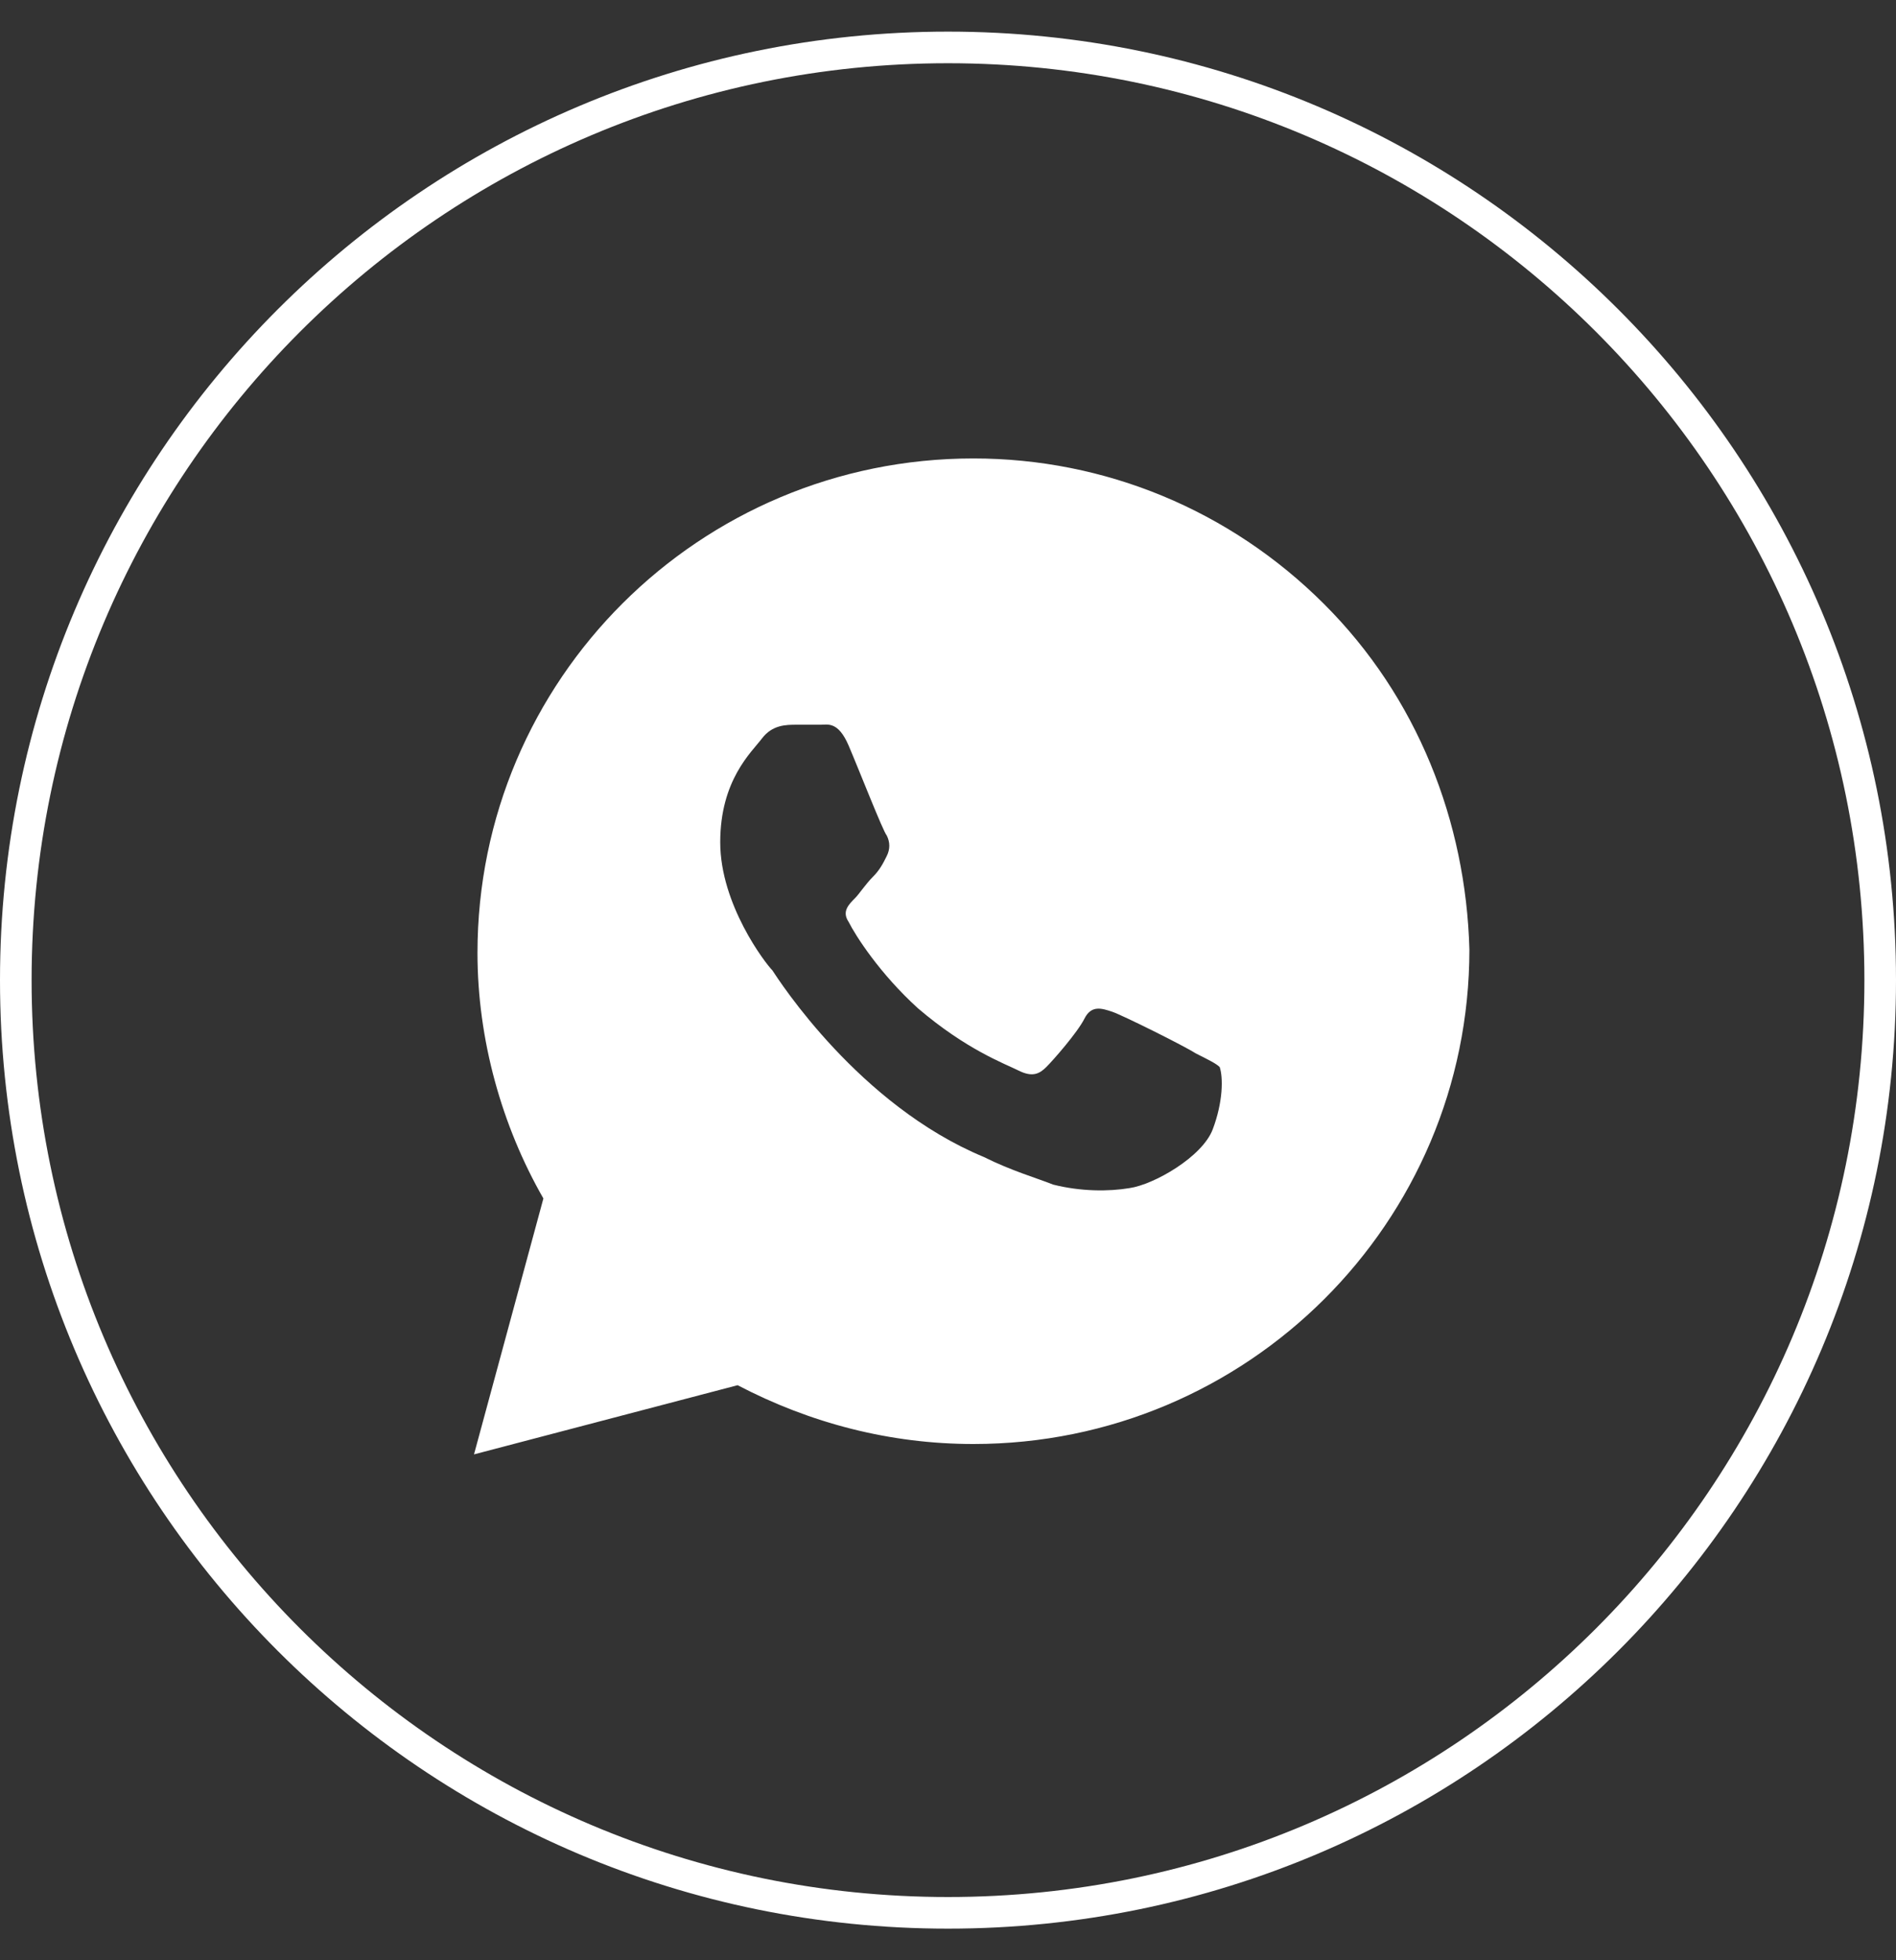
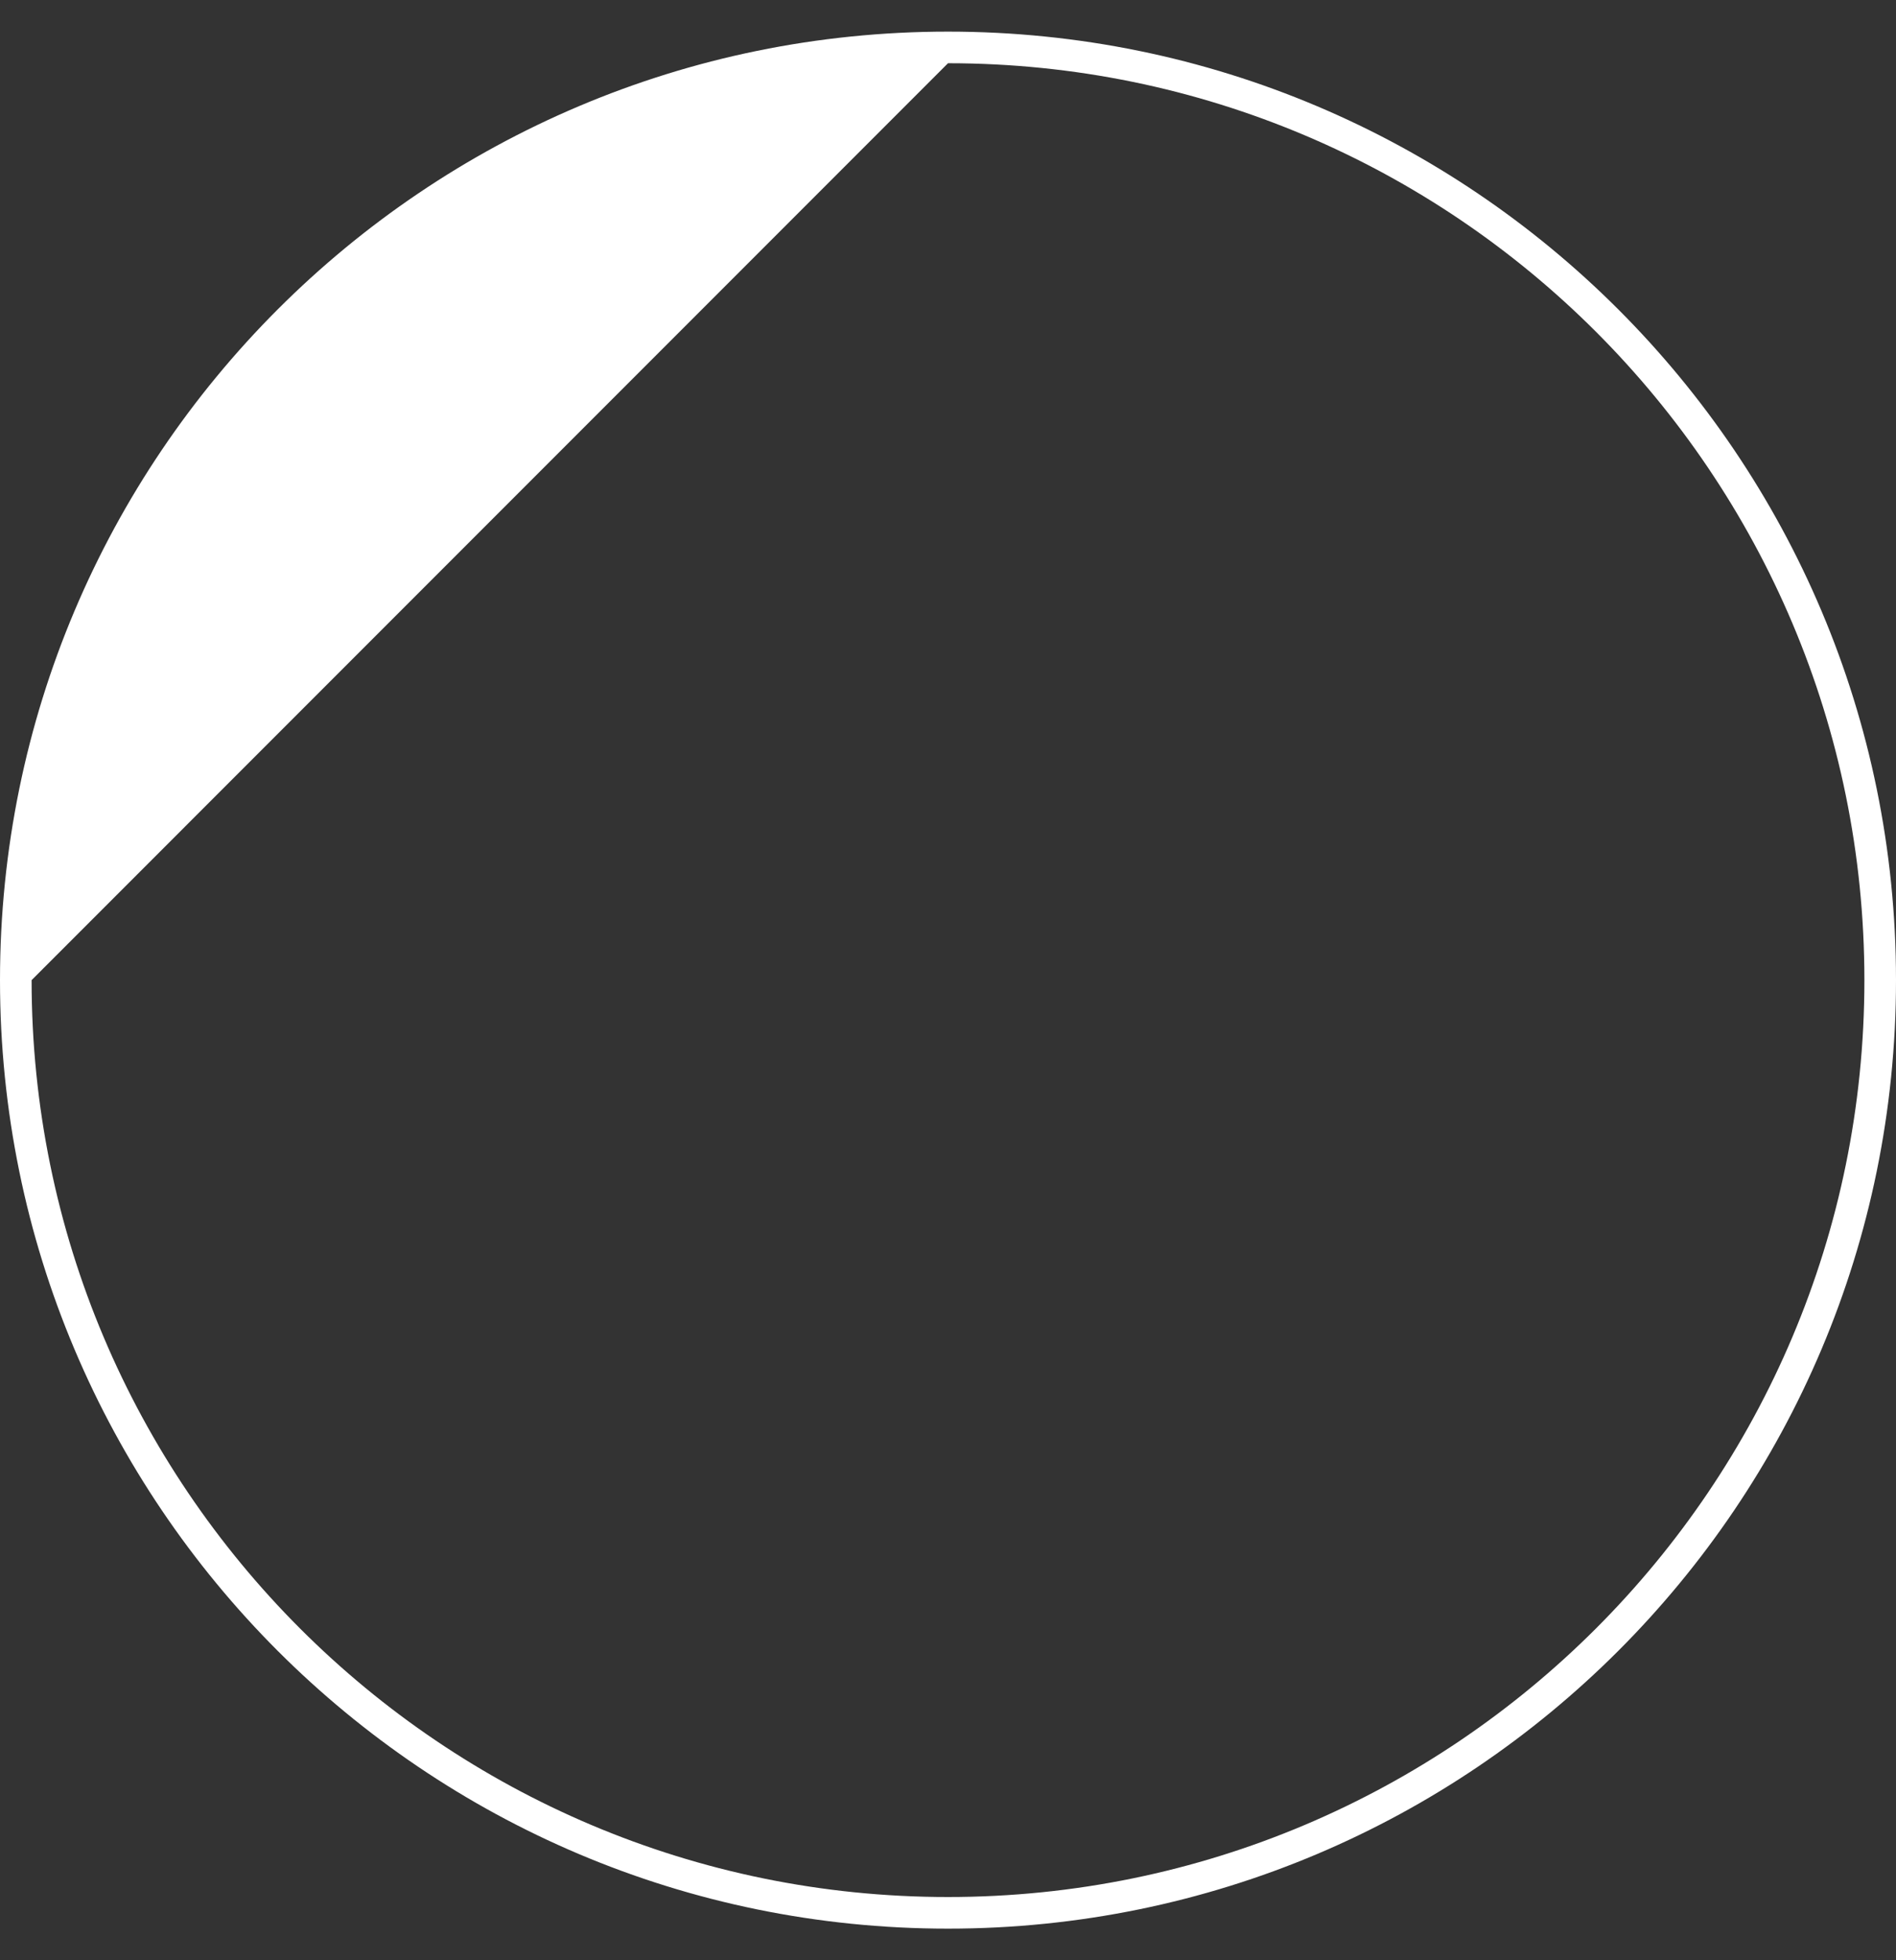
<svg xmlns="http://www.w3.org/2000/svg" width="30" height="31" viewBox="0 0 30 31" fill="none">
  <rect x="0" y="0" width="30" height="31" fill="#333333" stroke="none" />
-   <path fill-rule="evenodd" clip-rule="evenodd" d="M0.5 15.5C0.5 23.508 6.992 30 15 30C23.008 30 29.5 23.508 29.5 15.5C29.5 7.492 23.008 1 15 1C6.992 1 0.5 7.492 0.5 15.5ZM15 0.5C6.716 0.5 0 7.216 0 15.5C0 23.784 6.716 30.5 15 30.5C23.284 30.5 30 23.784 30 15.5C30 7.216 23.284 0.5 15 0.5Z" fill="white" />
-   <path d="M20.945 9.547C19.463 8.07 17.488 7.25 15.402 7.25C11.067 7.25 7.555 10.75 7.555 15.07C7.555 16.438 7.939 17.805 8.598 18.953L7.5 23L11.671 21.906C12.823 22.508 14.085 22.836 15.402 22.836C19.738 22.836 23.25 19.336 23.25 15.016C23.195 12.992 22.427 11.023 20.945 9.547ZM19.189 17.859C19.024 18.297 18.256 18.734 17.872 18.789C17.543 18.844 17.104 18.844 16.665 18.734C16.39 18.625 16.006 18.516 15.567 18.297C13.591 17.477 12.329 15.508 12.22 15.344C12.11 15.234 11.396 14.305 11.396 13.32C11.396 12.336 11.89 11.898 12.055 11.68C12.22 11.461 12.439 11.461 12.604 11.461C12.713 11.461 12.878 11.461 12.988 11.461C13.098 11.461 13.262 11.406 13.427 11.789C13.591 12.172 13.976 13.156 14.03 13.211C14.085 13.32 14.085 13.43 14.03 13.539C13.976 13.648 13.921 13.758 13.811 13.867C13.701 13.977 13.591 14.141 13.537 14.195C13.427 14.305 13.317 14.414 13.427 14.578C13.537 14.797 13.921 15.398 14.524 15.945C15.293 16.602 15.896 16.82 16.116 16.93C16.335 17.039 16.445 16.984 16.555 16.875C16.665 16.766 17.049 16.328 17.159 16.109C17.268 15.891 17.433 15.945 17.598 16C17.762 16.055 18.75 16.547 18.915 16.656C19.134 16.766 19.244 16.82 19.299 16.875C19.354 17.039 19.354 17.422 19.189 17.859Z" fill="white" />
+   <path fill-rule="evenodd" clip-rule="evenodd" d="M0.5 15.5C0.5 23.508 6.992 30 15 30C23.008 30 29.5 23.508 29.5 15.5C29.5 7.492 23.008 1 15 1ZM15 0.5C6.716 0.5 0 7.216 0 15.5C0 23.784 6.716 30.5 15 30.5C23.284 30.5 30 23.784 30 15.5C30 7.216 23.284 0.5 15 0.5Z" fill="white" />
</svg>